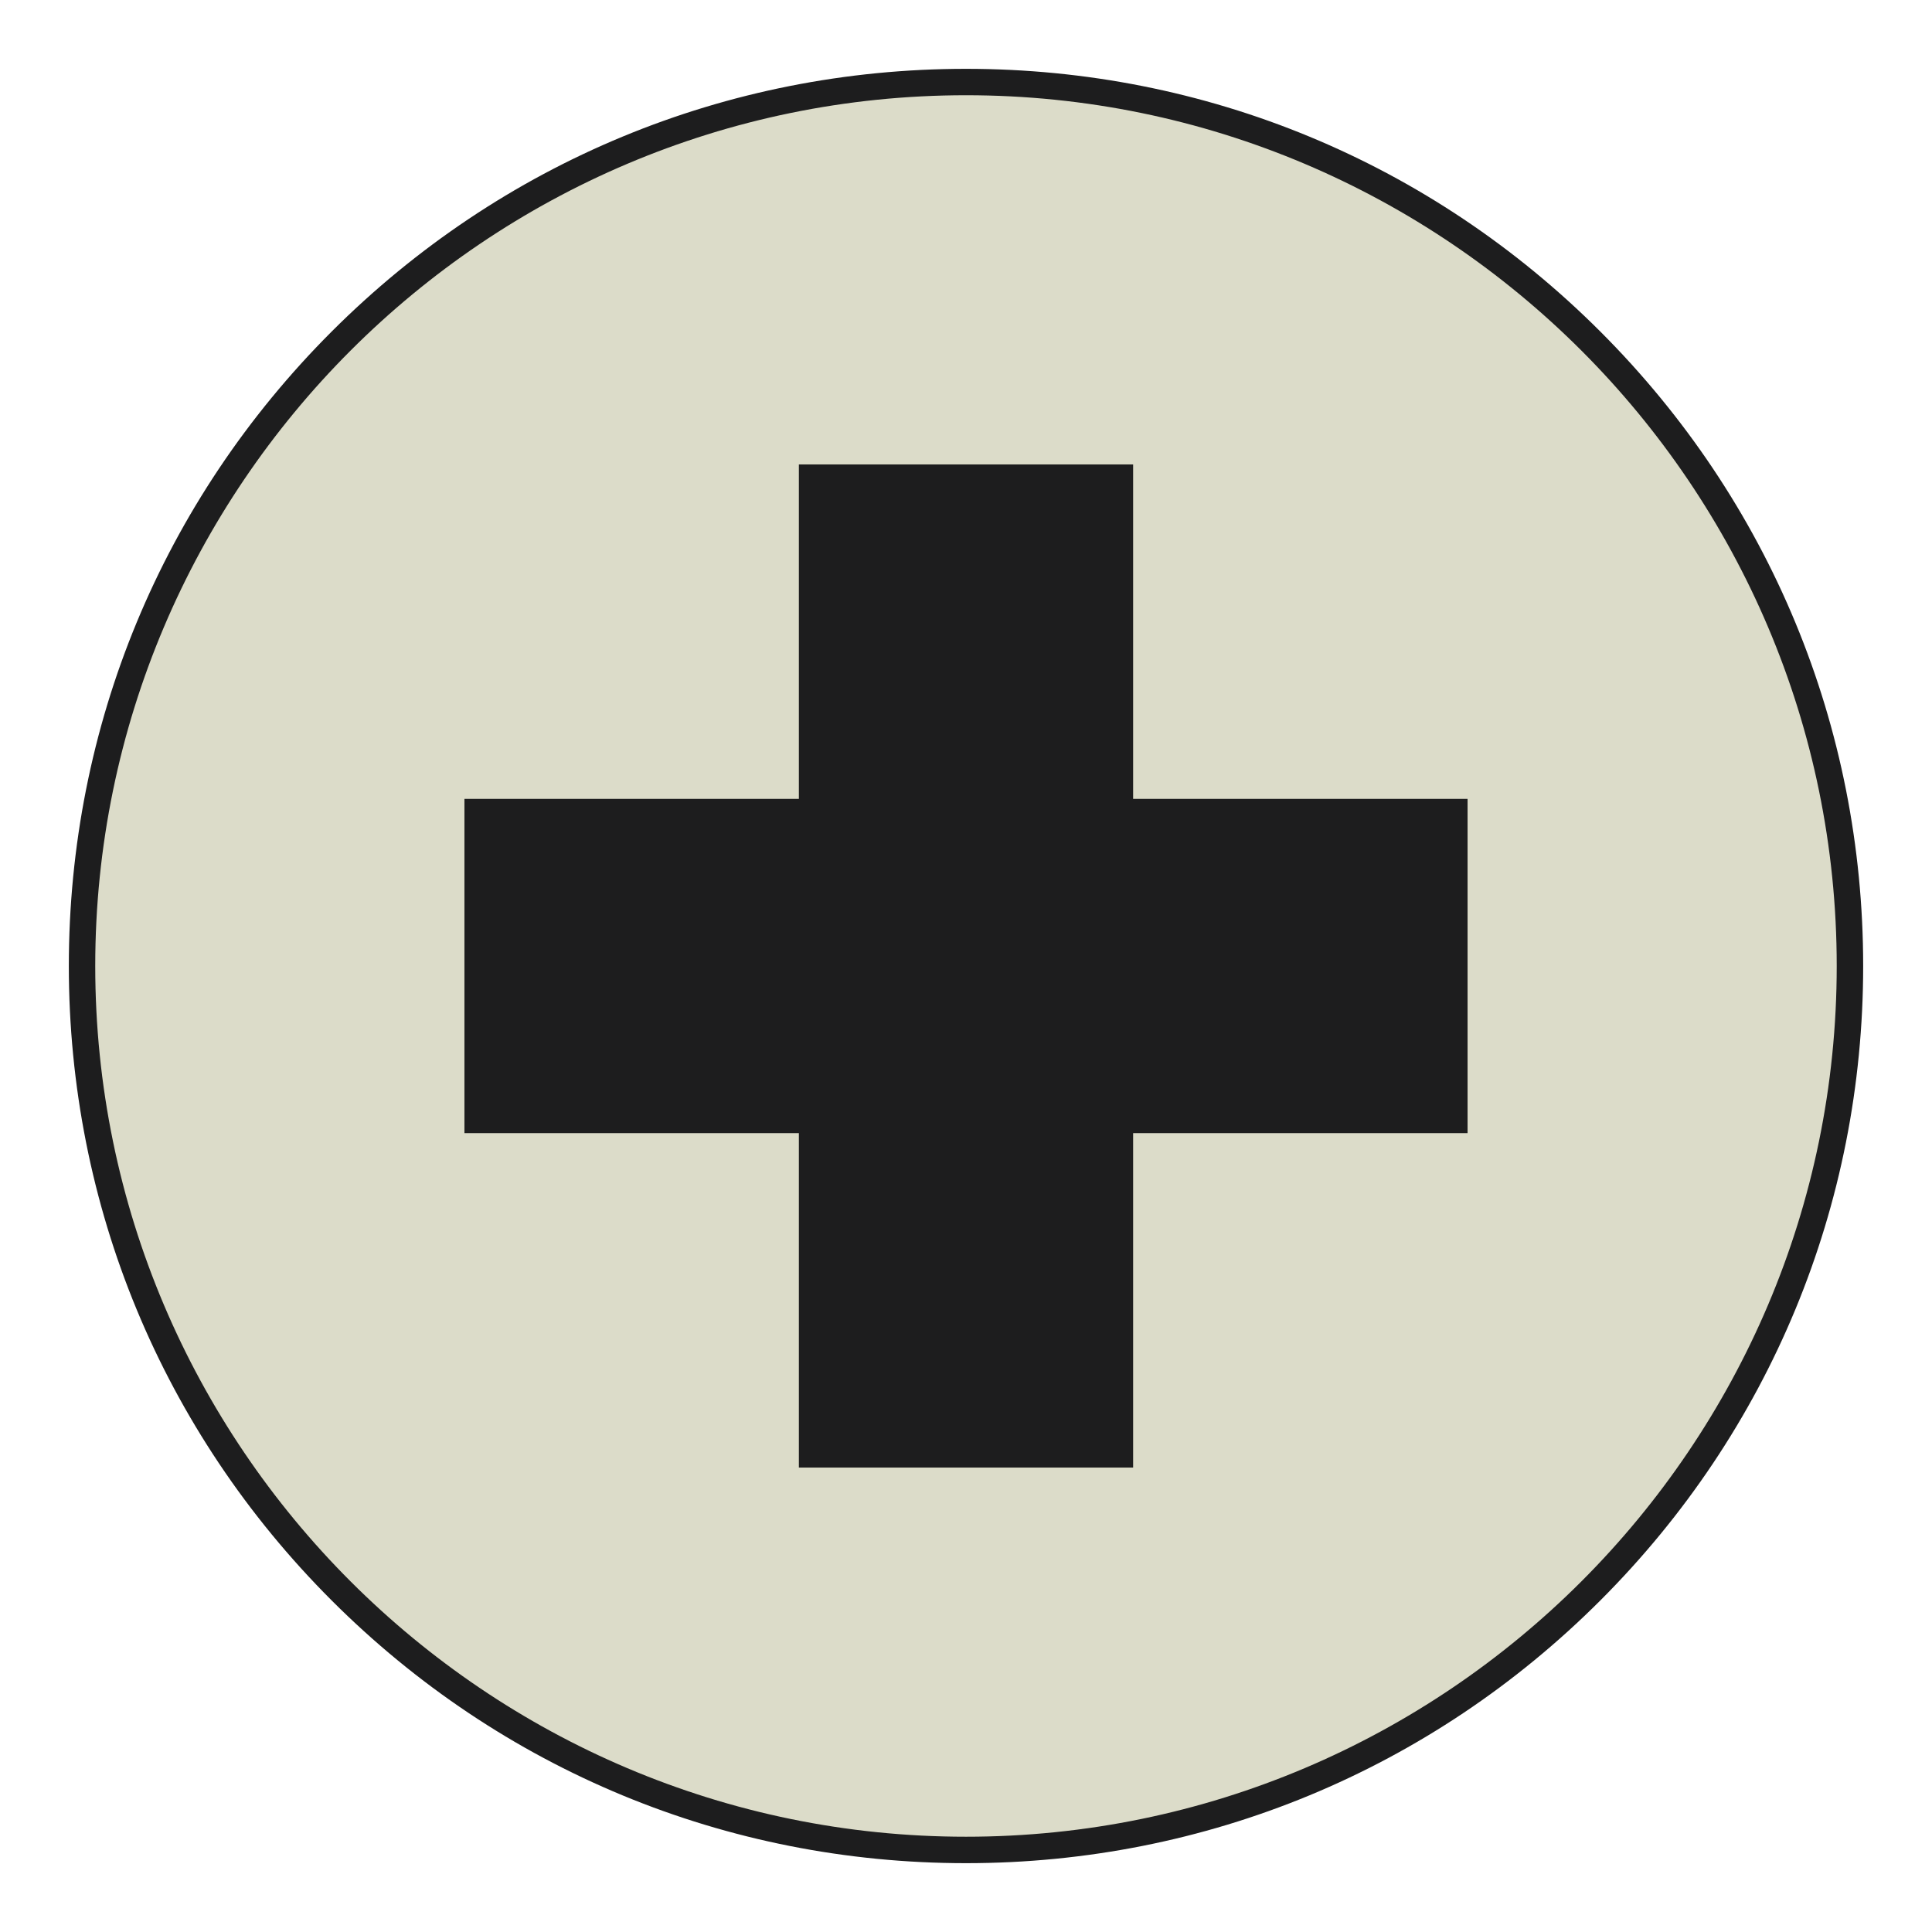
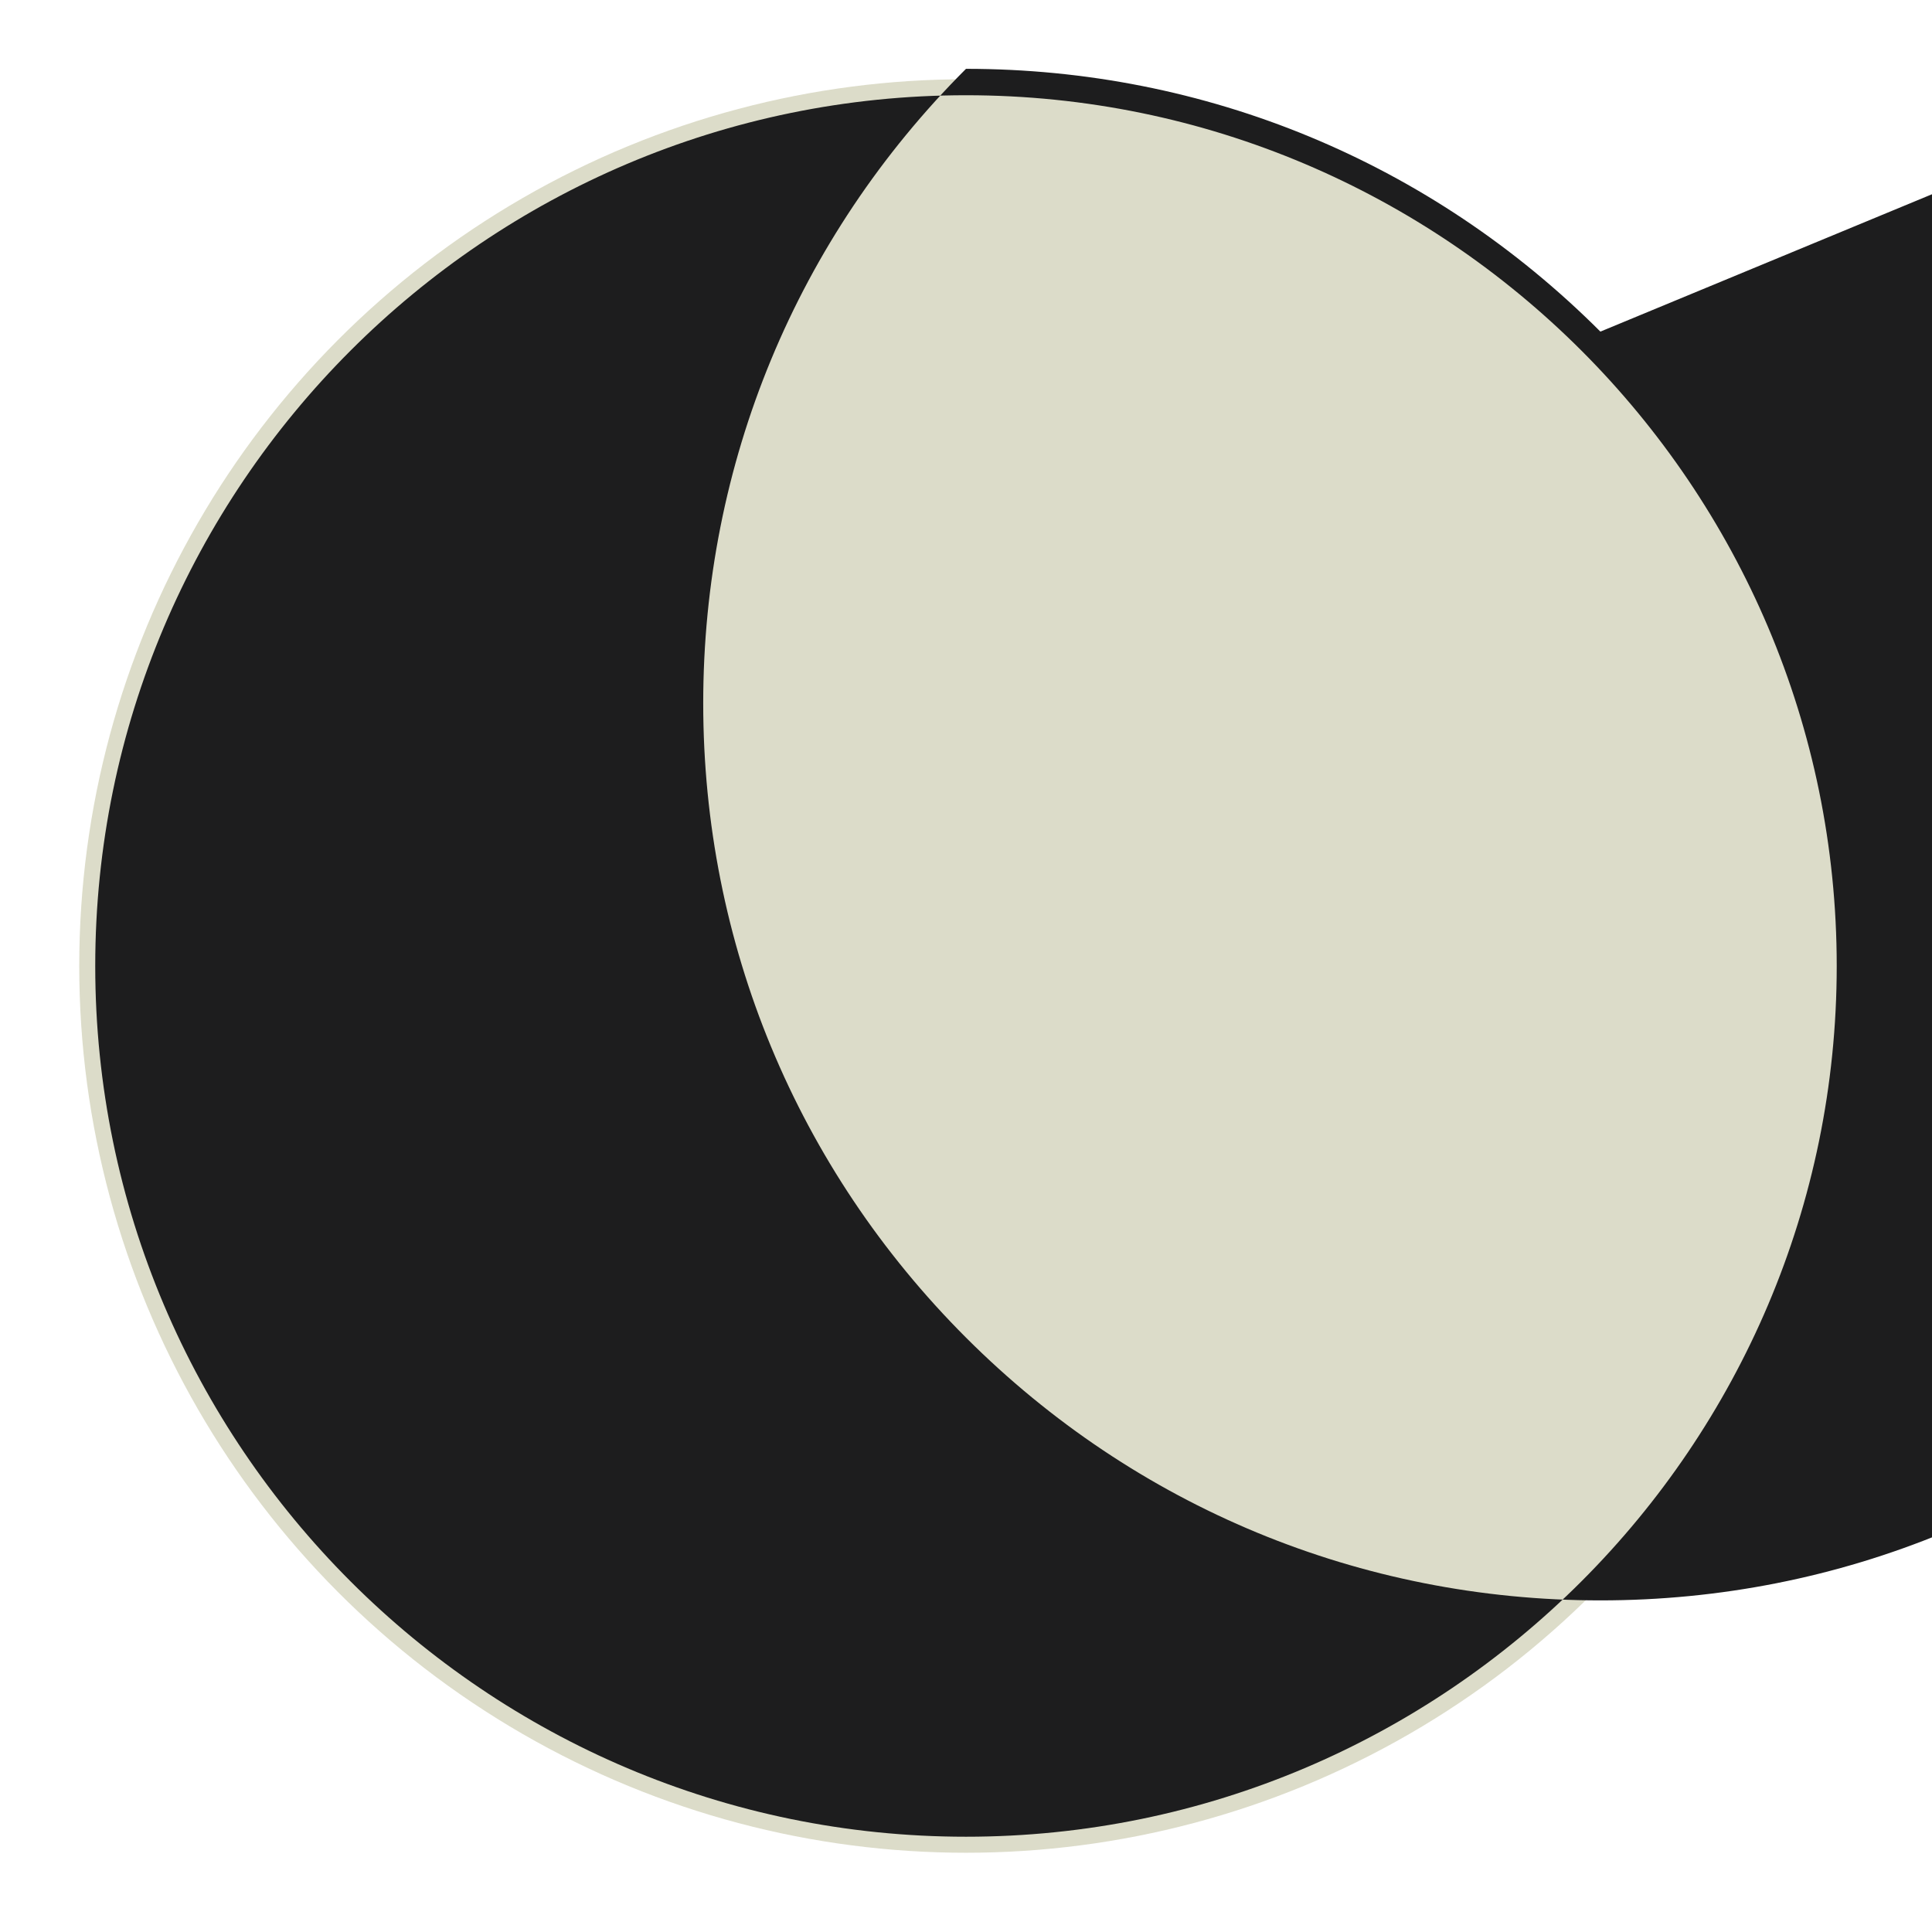
<svg xmlns="http://www.w3.org/2000/svg" id="Warstwa_1" data-name="Warstwa 1" viewBox="0 0 512 512">
  <defs>
    <style>
      .cls-1 {
        fill: #1D1D1E;
      }

      .cls-1, .cls-2, .cls-3 {
        stroke-width: 0px;
      }

      .cls-2 {
        fill: none;
      }

      .cls-3 {
        fill: #DCDCC9;
      }
    </style>
  </defs>
  <circle class="cls-3" cx="256" cy="256" r="235" />
  <g>
    <g>
-       <polygon class="cls-1" points="300.29 123.08 211.71 123.08 211.71 211.71 123.08 211.71 123.08 300.29 211.71 300.29 211.71 388.92 300.29 388.92 300.29 300.29 388.92 300.29 388.92 211.71 300.29 211.71 300.29 123.08" />
-       <path class="cls-1" d="m424.12,87.88c-44.91-44.91-104.61-69.64-168.12-69.64s-123.21,24.73-168.12,69.64c-44.91,44.91-69.64,104.61-69.64,168.12s24.73,123.21,69.64,168.12c44.91,44.91,104.61,69.64,168.12,69.64s123.21-24.73,168.12-69.64c44.91-44.91,69.64-104.61,69.64-168.12s-24.73-123.21-69.64-168.12Zm-168.12,398.87c-127.24,0-230.76-103.52-230.76-230.75S128.76,25.24,256,25.24s230.75,103.52,230.75,230.76-103.52,230.75-230.75,230.75Z" />
+       <path class="cls-1" d="m424.12,87.88c-44.91-44.91-104.61-69.64-168.12-69.64c-44.91,44.91-69.64,104.61-69.64,168.12s24.73,123.21,69.64,168.12c44.91,44.91,104.61,69.64,168.12,69.64s123.21-24.73,168.12-69.64c44.91-44.91,69.64-104.61,69.64-168.12s-24.73-123.21-69.64-168.12Zm-168.12,398.87c-127.24,0-230.76-103.52-230.76-230.75S128.76,25.24,256,25.24s230.75,103.52,230.75,230.76-103.52,230.75-230.75,230.75Z" />
    </g>
-     <rect class="cls-2" width="512" height="512" />
  </g>
</svg>